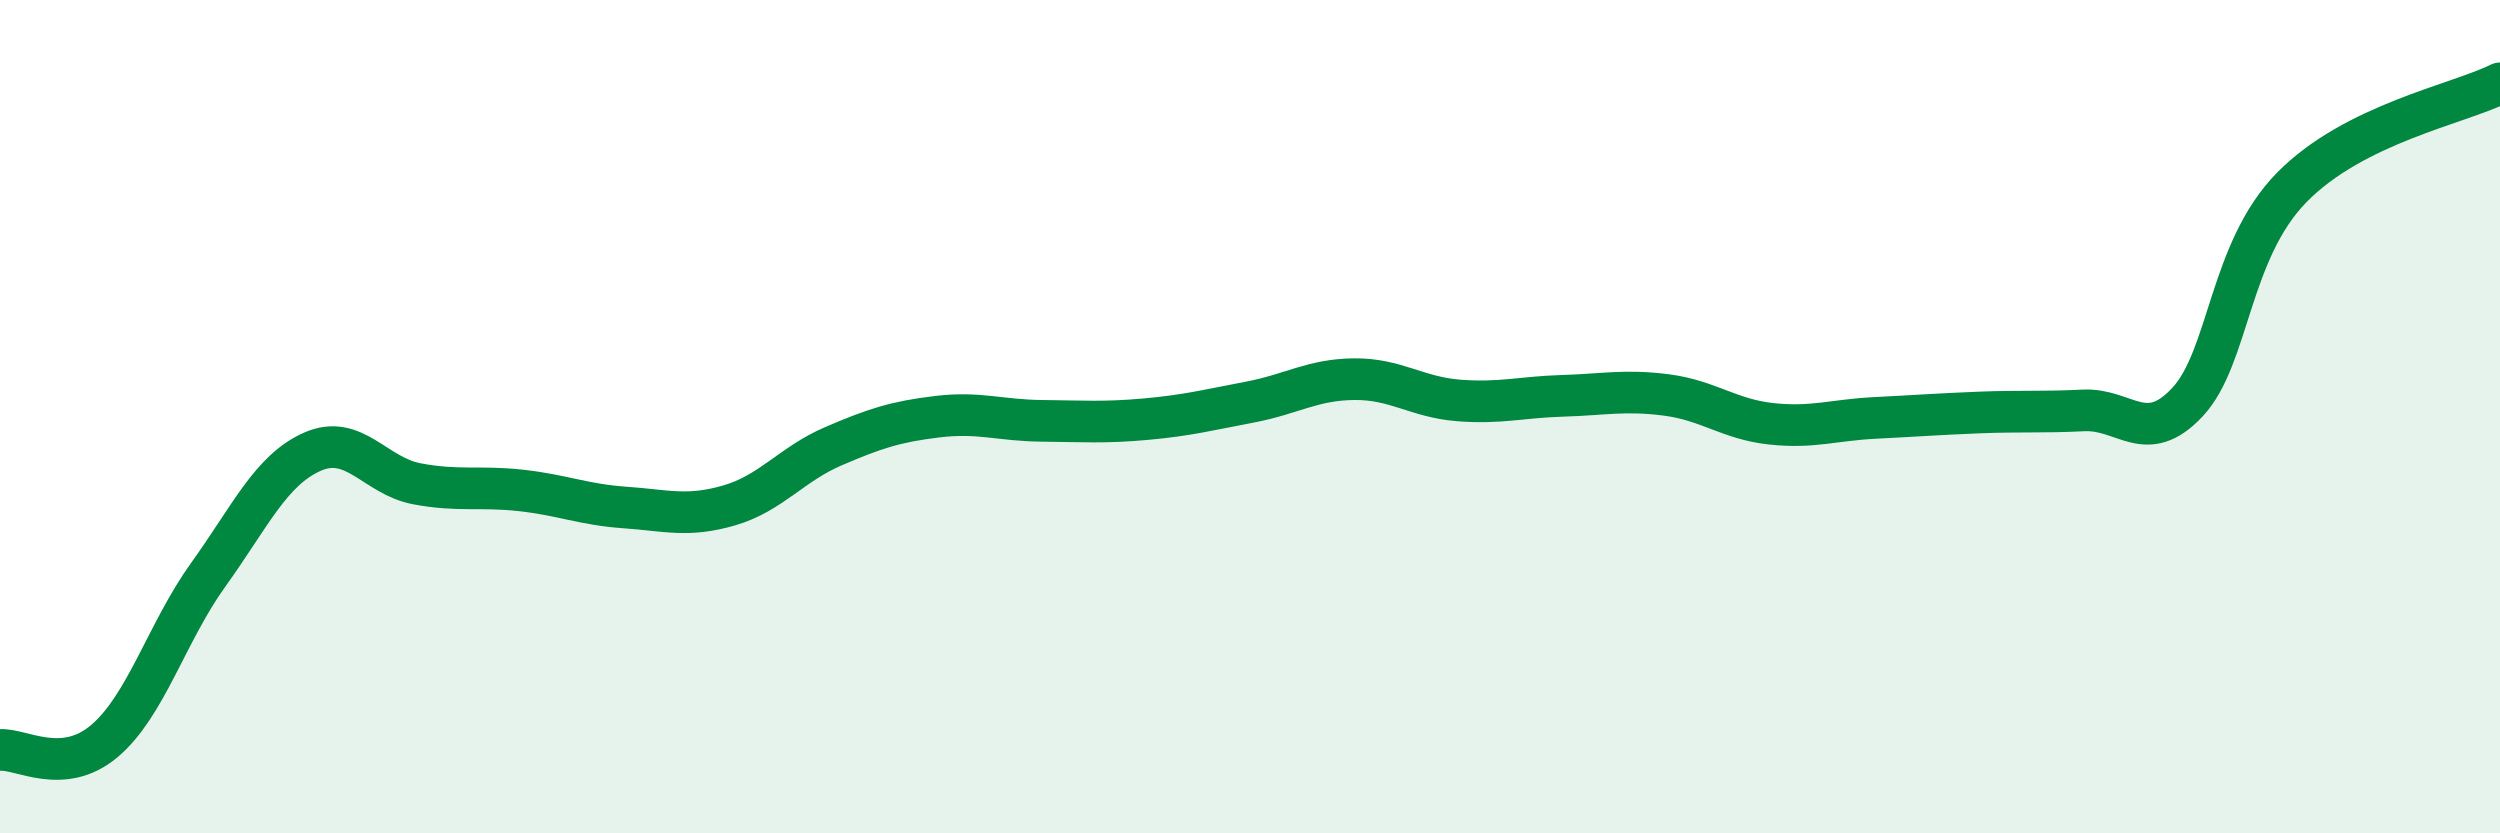
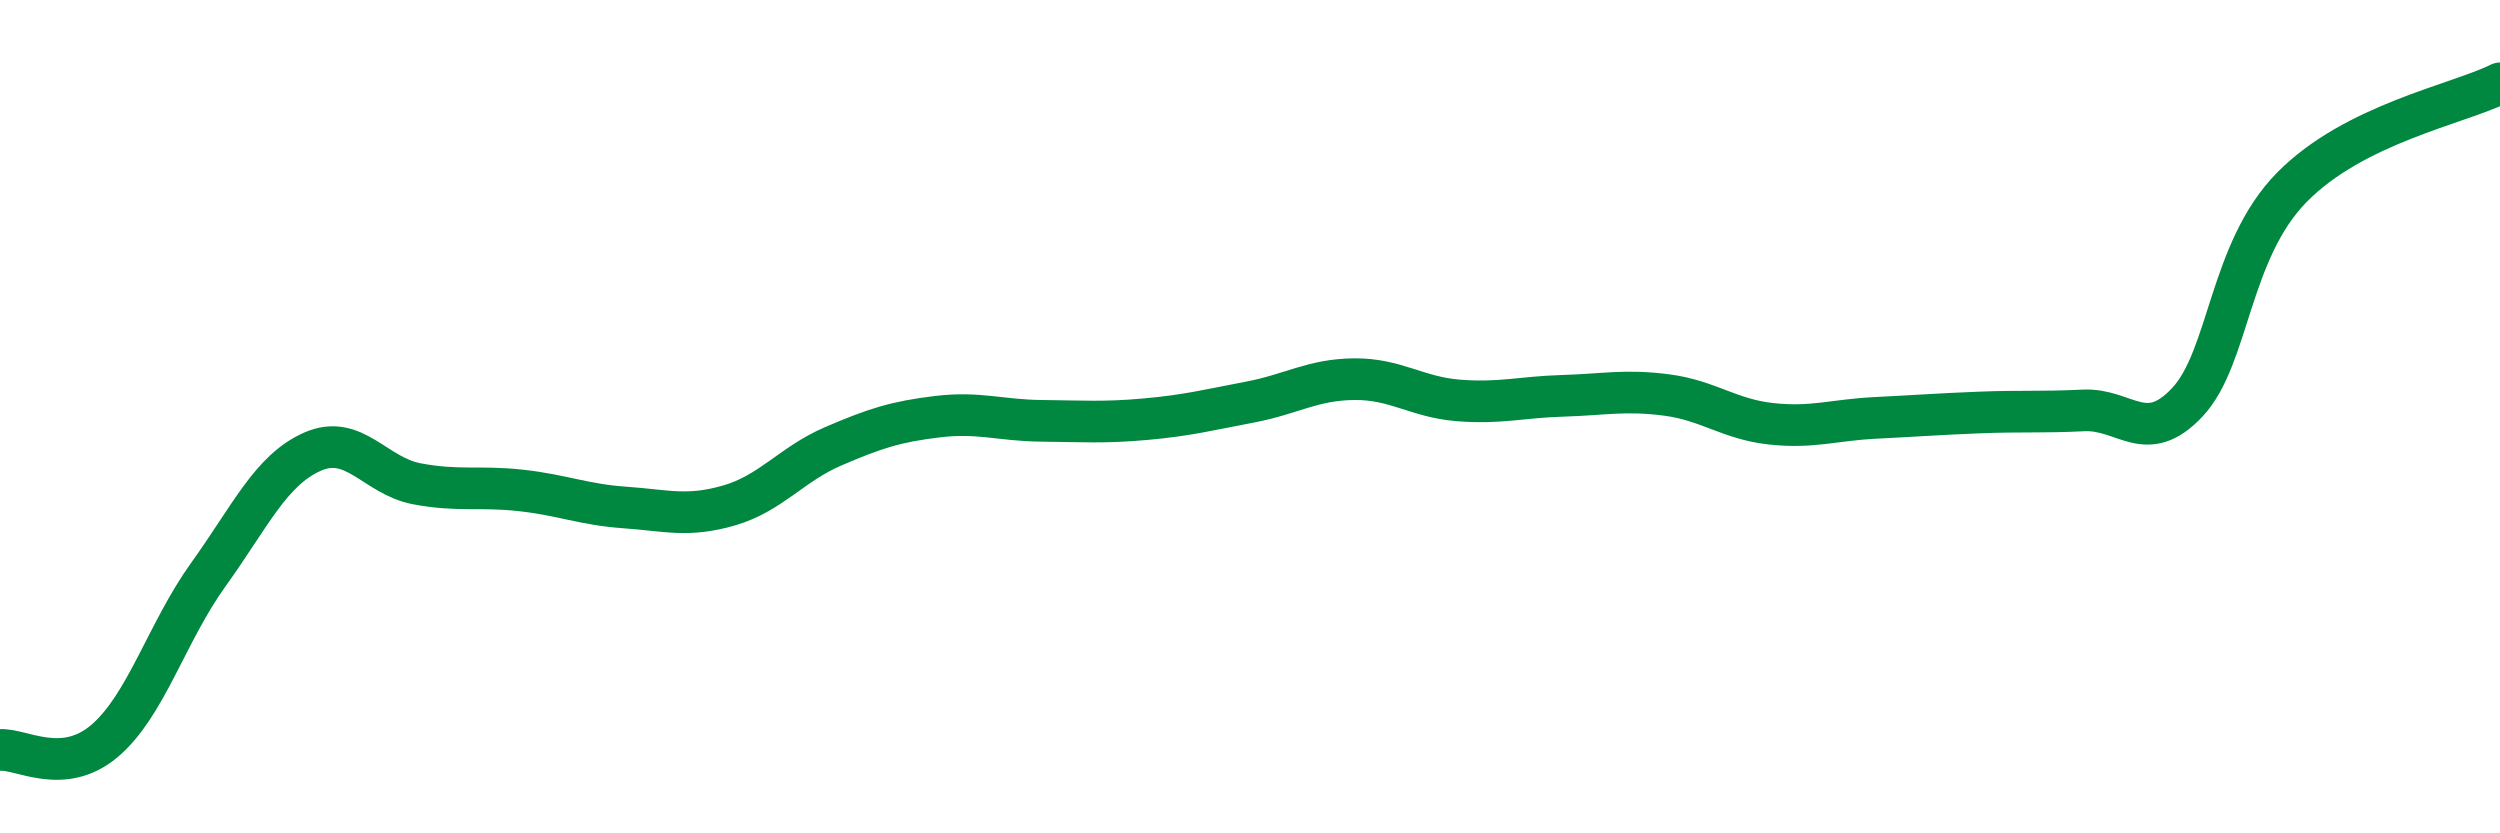
<svg xmlns="http://www.w3.org/2000/svg" width="60" height="20" viewBox="0 0 60 20">
-   <path d="M 0,18 C 0.5,17.96 1.5,18.63 2.5,17.79 C 3.5,16.95 4,15.18 5,13.79 C 6,12.4 6.5,11.28 7.5,10.84 C 8.5,10.4 9,11.42 10,11.61 C 11,11.8 11.5,11.66 12.5,11.77 C 13.5,11.88 14,12.11 15,12.18 C 16,12.25 16.5,12.42 17.5,12.13 C 18.5,11.84 19,11.14 20,10.71 C 21,10.28 21.5,10.12 22.5,10 C 23.5,9.88 24,10.09 25,10.1 C 26,10.11 26.5,10.15 27.5,10.06 C 28.5,9.97 29,9.84 30,9.65 C 31,9.46 31.5,9.11 32.5,9.1 C 33.5,9.09 34,9.53 35,9.61 C 36,9.69 36.5,9.53 37.5,9.5 C 38.5,9.47 39,9.35 40,9.48 C 41,9.61 41.5,10.06 42.5,10.17 C 43.5,10.28 44,10.08 45,10.03 C 46,9.98 46.5,9.94 47.5,9.9 C 48.5,9.86 49,9.9 50,9.85 C 51,9.8 51.5,10.72 52.5,9.65 C 53.5,8.58 53.5,6.03 55,4.5 C 56.5,2.97 59,2.5 60,2L60 20L0 20Z" fill="#008740" opacity="0.1" stroke-linecap="round" stroke-linejoin="round" />
  <path d="M 0,18 C 0.5,17.96 1.5,18.63 2.5,17.79 C 3.5,16.95 4,15.18 5,13.79 C 6,12.4 6.5,11.28 7.5,10.84 C 8.5,10.4 9,11.42 10,11.61 C 11,11.8 11.5,11.66 12.5,11.77 C 13.5,11.88 14,12.11 15,12.18 C 16,12.25 16.5,12.42 17.5,12.13 C 18.5,11.84 19,11.14 20,10.71 C 21,10.28 21.5,10.12 22.5,10 C 23.5,9.88 24,10.09 25,10.1 C 26,10.11 26.5,10.15 27.5,10.06 C 28.5,9.97 29,9.84 30,9.65 C 31,9.46 31.5,9.11 32.5,9.1 C 33.5,9.09 34,9.53 35,9.61 C 36,9.69 36.5,9.53 37.5,9.5 C 38.5,9.47 39,9.35 40,9.48 C 41,9.61 41.5,10.06 42.5,10.17 C 43.5,10.28 44,10.08 45,10.03 C 46,9.98 46.5,9.94 47.5,9.9 C 48.5,9.86 49,9.9 50,9.85 C 51,9.8 51.5,10.72 52.5,9.65 C 53.5,8.58 53.5,6.03 55,4.5 C 56.5,2.97 59,2.5 60,2" stroke="#008740" stroke-width="1" fill="none" stroke-linecap="round" stroke-linejoin="round" />
</svg>